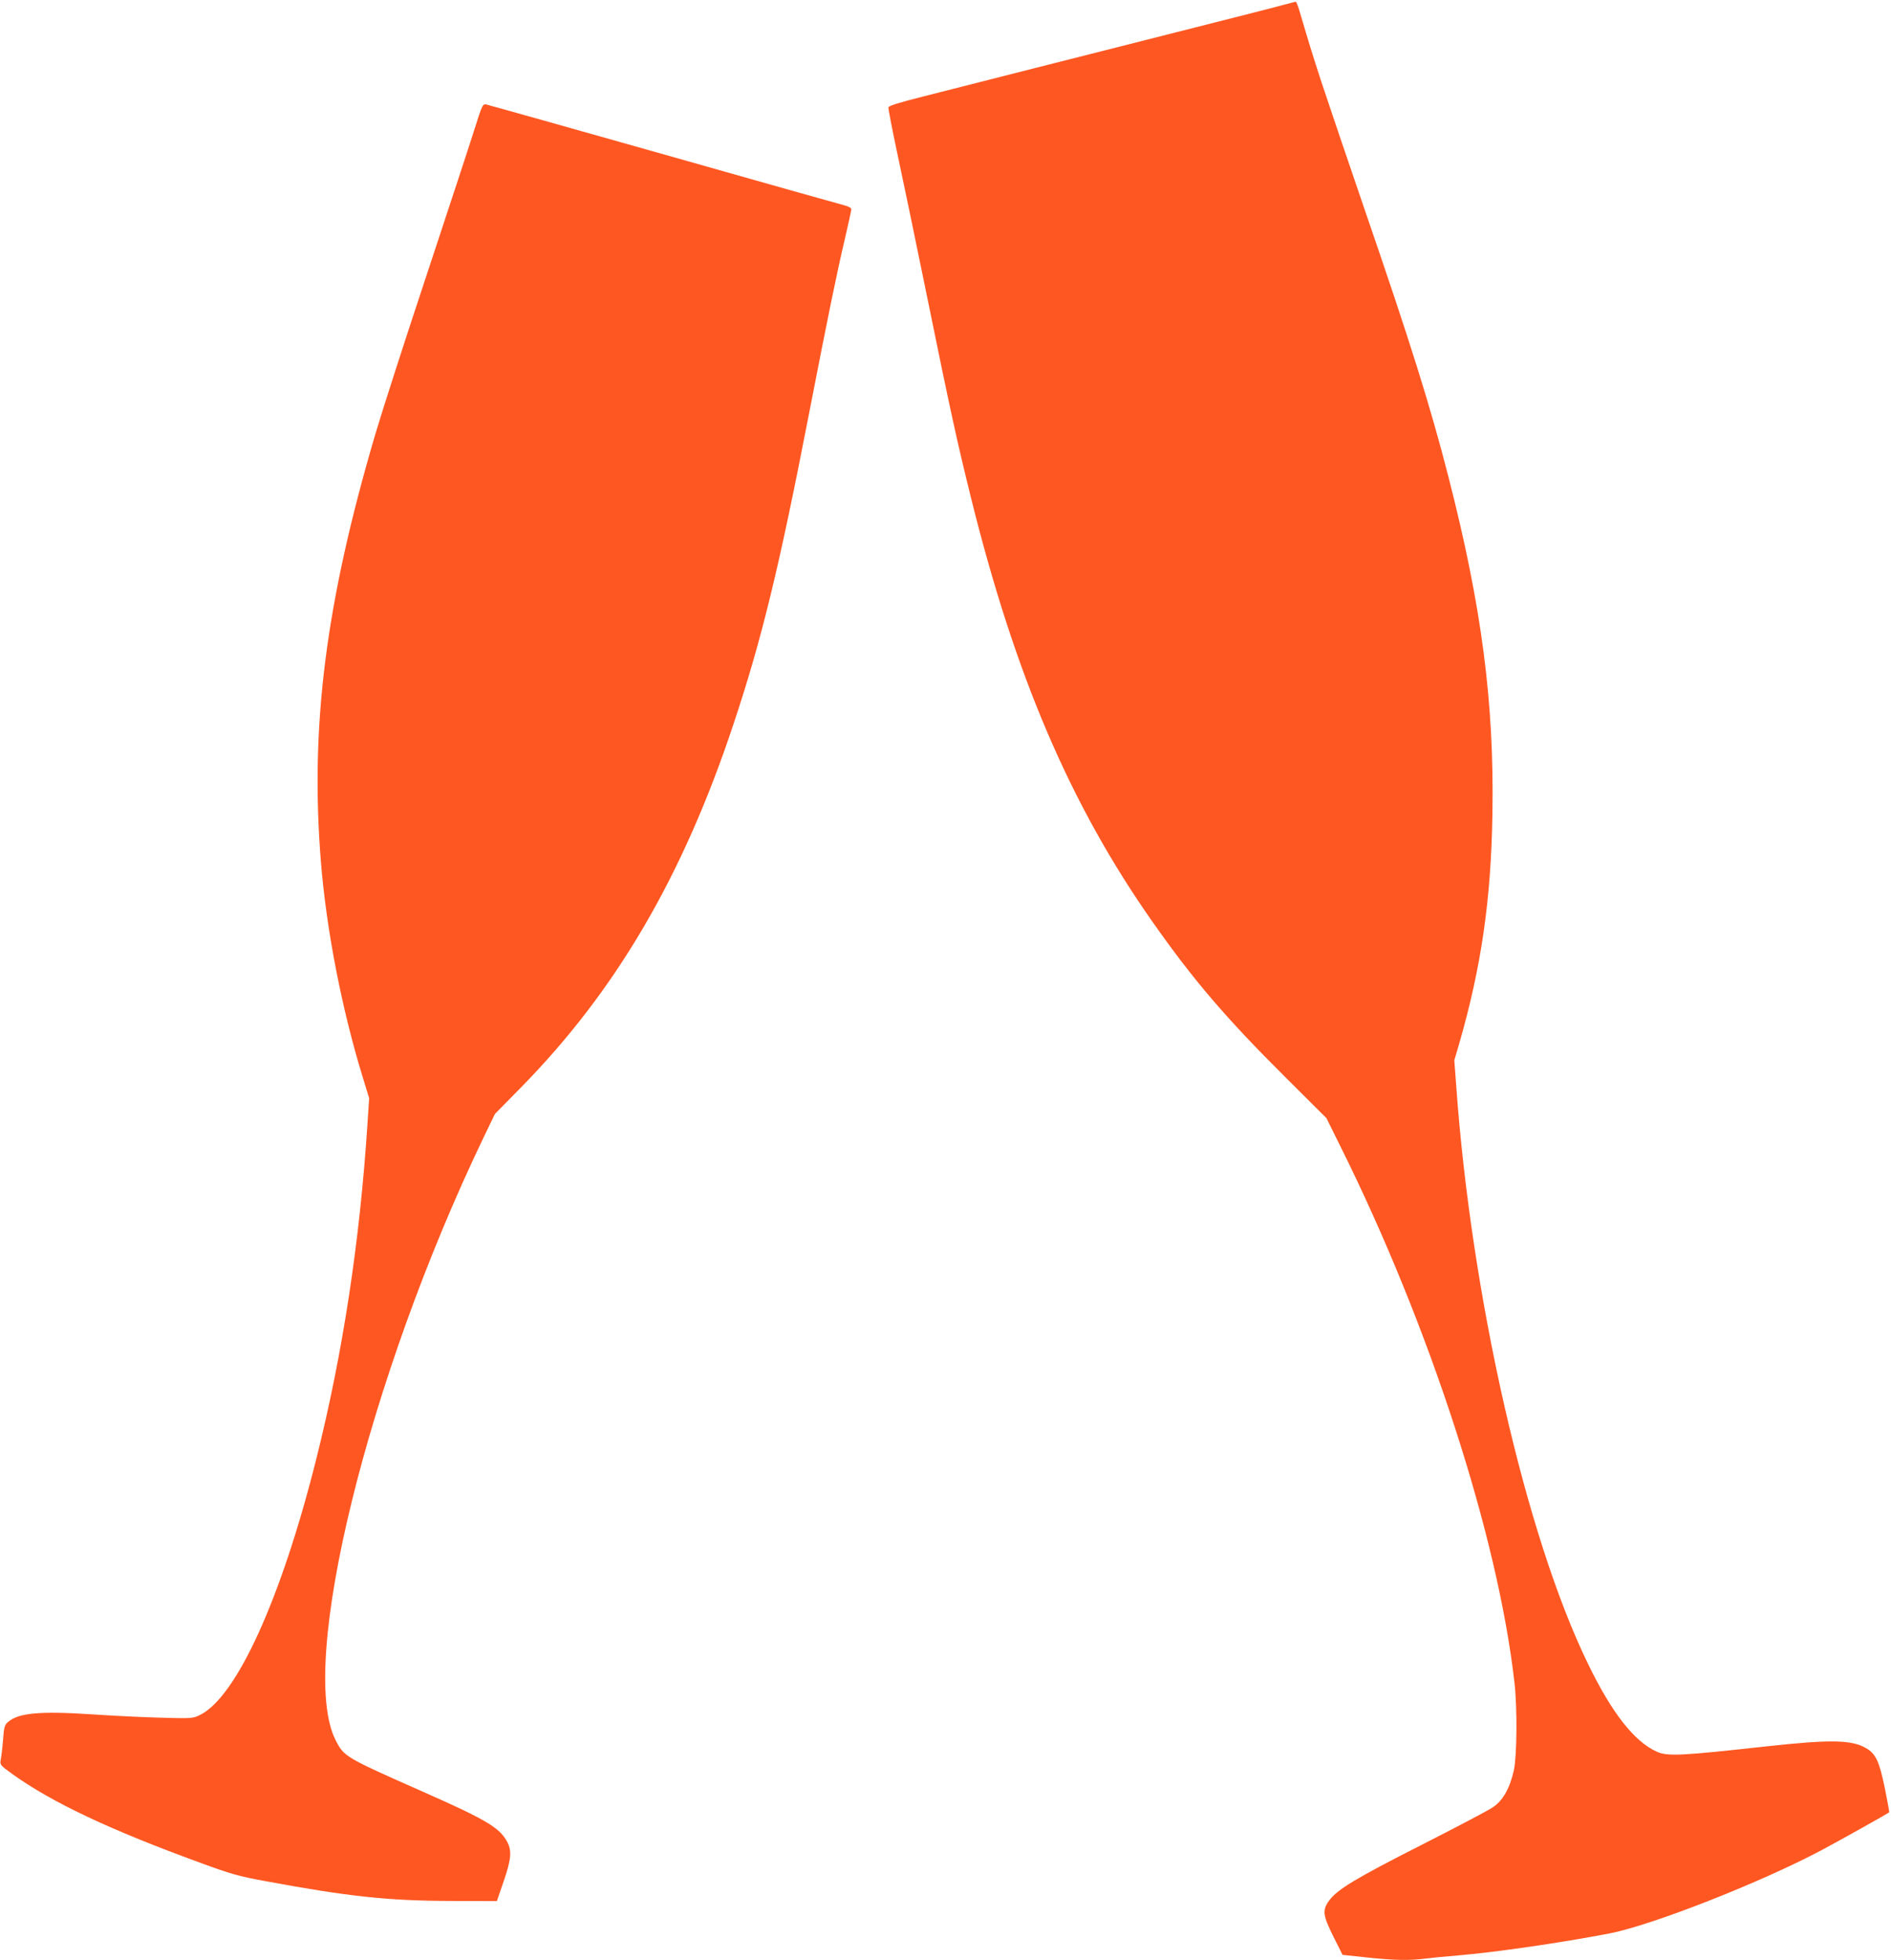
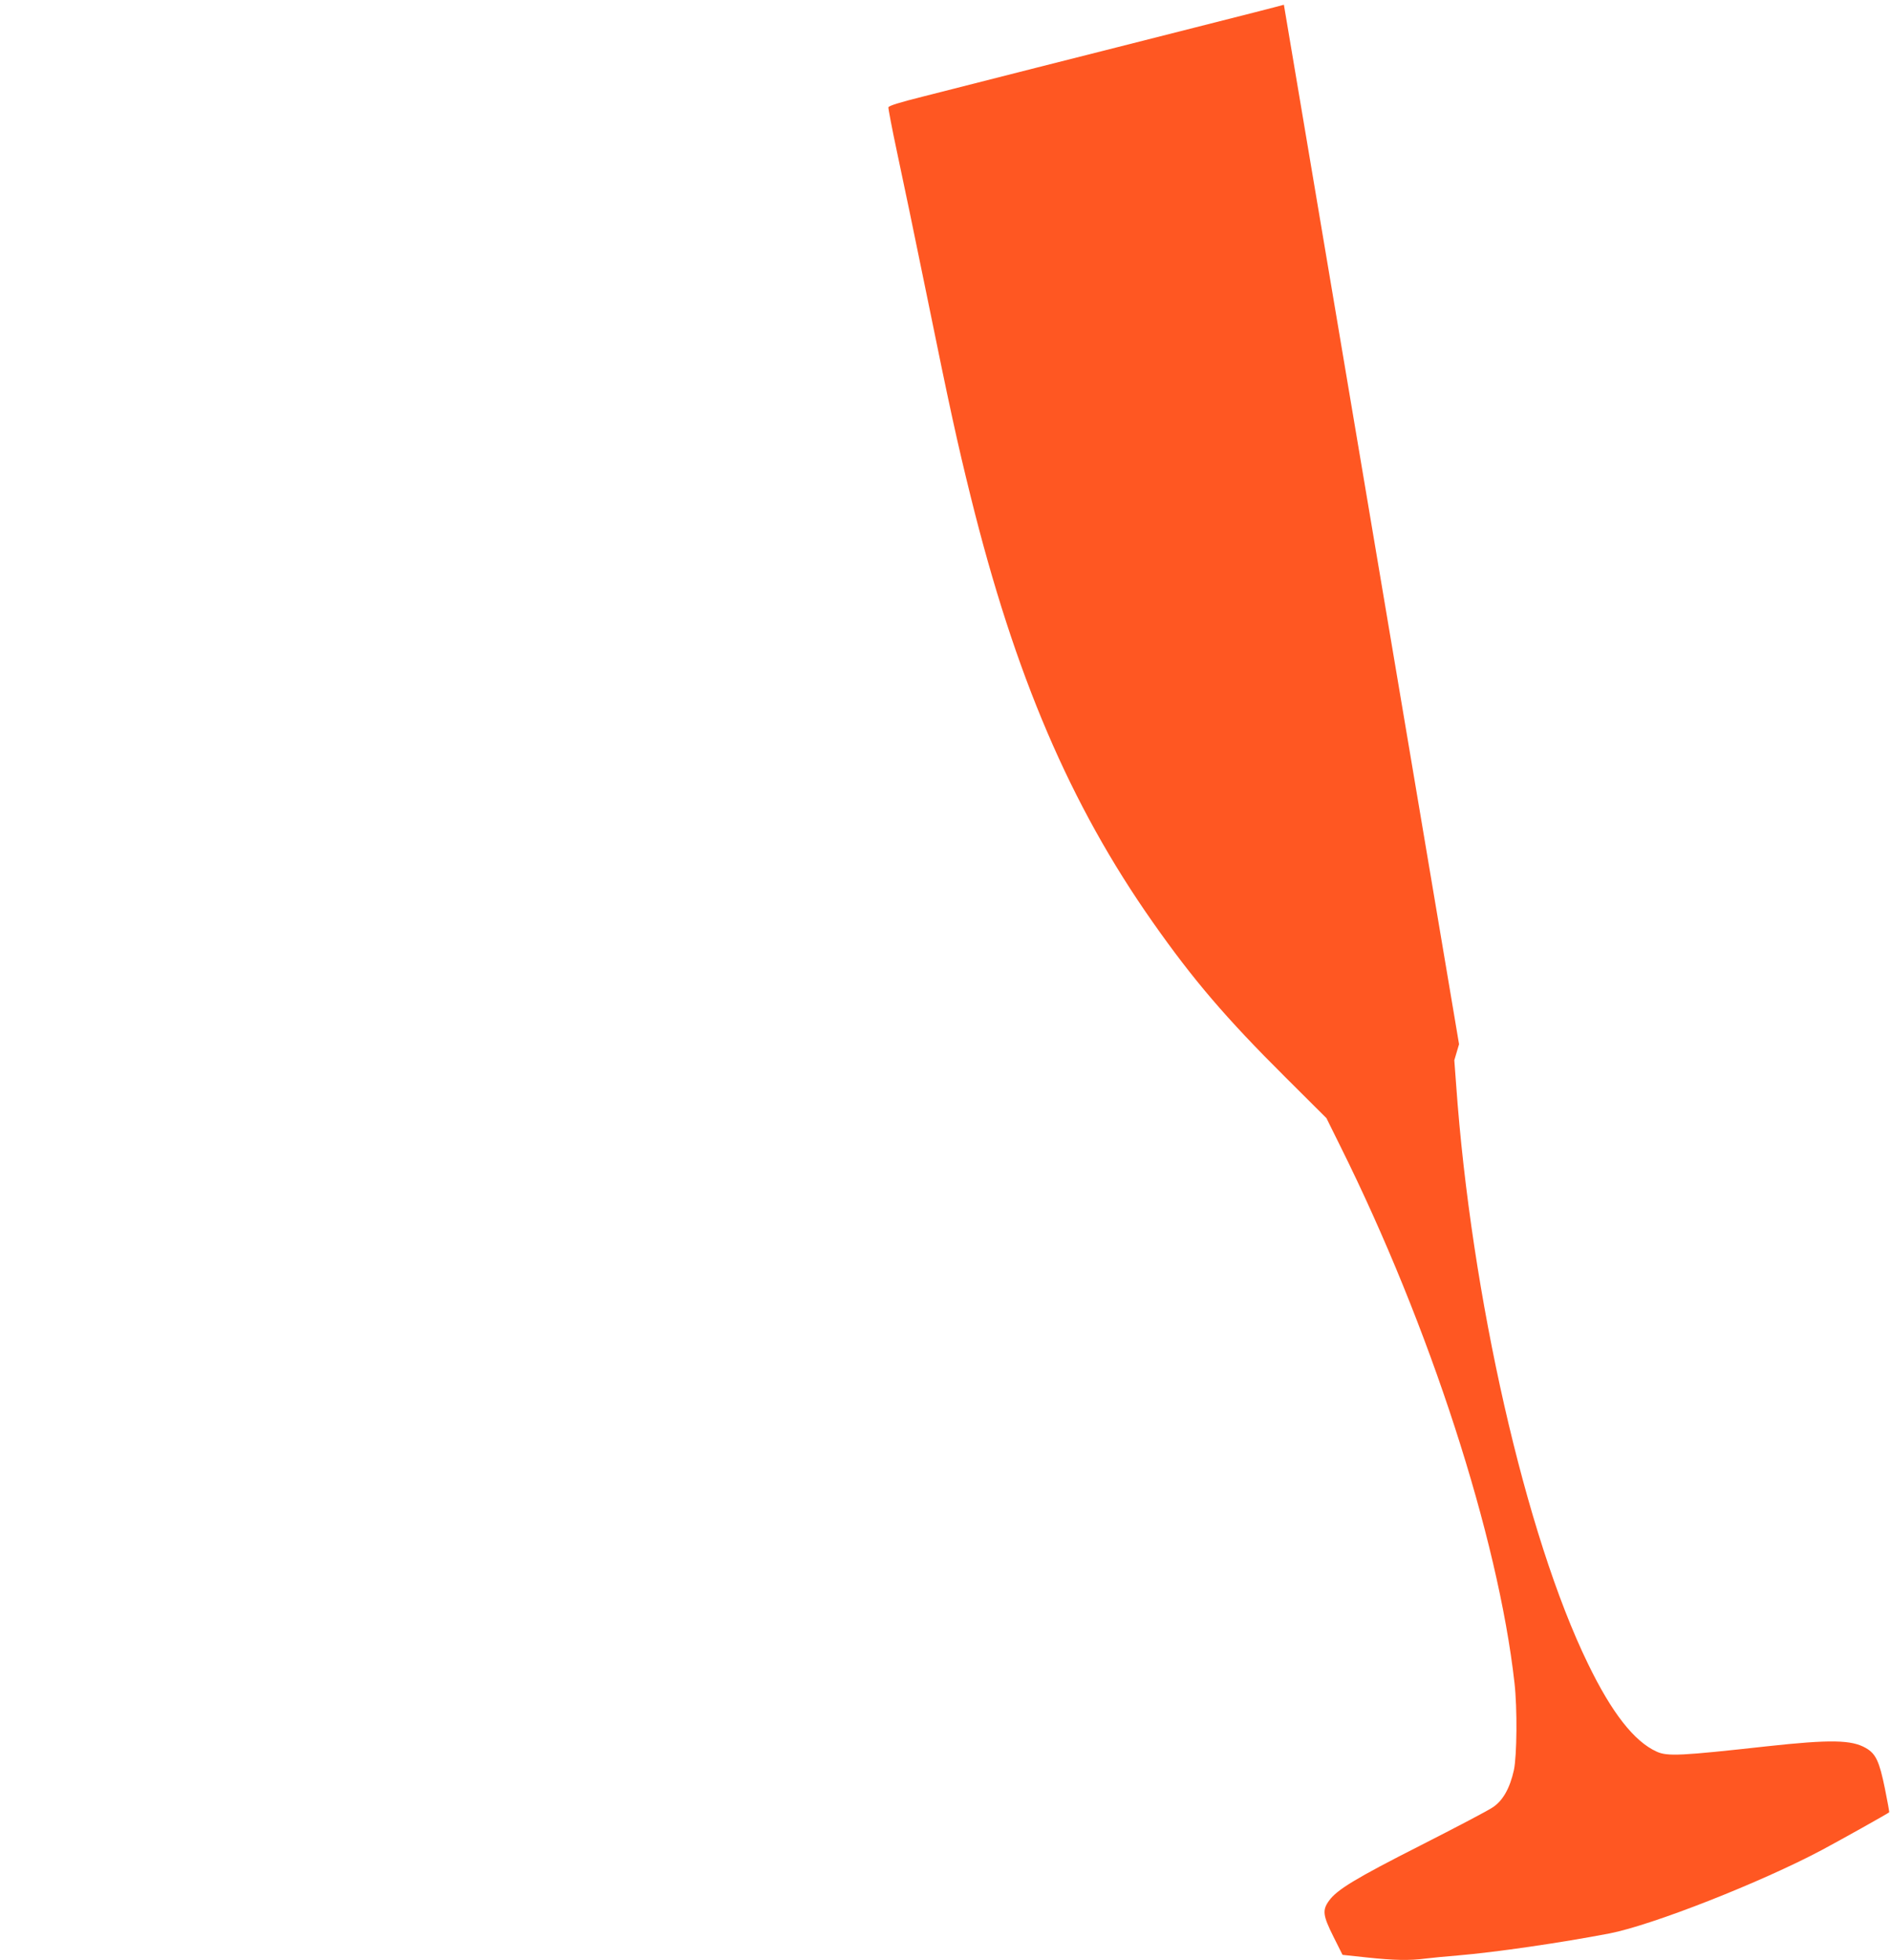
<svg xmlns="http://www.w3.org/2000/svg" version="1.0" width="1235pt" height="1280pt" viewBox="0 0 1235 1280" preserveAspectRatio="xMidYMid meet">
  <g transform="translate(0,1280) scale(0.1,-0.1)" fill="#ff5722" stroke="none">
-     <path d="M8385 12769 c-38 -11 -301 -78 -582 -149 -282 -72 -746 -189 -1030 -261 -285 -72 -619 -157 -743 -189 -156 -39 -226 -61 -228 -71 -1 -8 24 -141 57 -295 33 -153 119 -565 190 -914 158 -775 202 -975 291 -1335 289 -1167 649 -2009 1187 -2775 266 -379 479 -628 866 -1013 l270 -269 92 -186 c582 -1170 1029 -2548 1136 -3502 19 -166 16 -476 -4 -570 -26 -117 -71 -198 -137 -242 -30 -21 -242 -132 -470 -248 -426 -216 -548 -290 -600 -362 -45 -62 -41 -96 29 -236 l59 -118 159 -17 c178 -19 279 -21 385 -7 40 5 134 14 208 20 249 21 674 83 992 144 278 54 986 332 1387 545 123 66 426 235 439 246 2 1 -11 72 -28 156 -36 176 -59 226 -123 263 -94 55 -233 57 -647 12 -561 -62 -650 -67 -720 -35 -147 66 -294 254 -449 574 -407 835 -763 2401 -861 3781 l-12 160 31 105 c145 503 209 939 218 1505 12 724 -70 1353 -287 2199 -117 457 -248 876 -547 1745 -118 344 -245 720 -283 835 -63 194 -81 253 -140 453 -11 39 -24 72 -28 71 -4 -1 -38 -10 -77 -20z" />
-     <path d="M3095 11944 c-31 -99 -171 -523 -310 -944 -140 -421 -290 -887 -334 -1036 -324 -1100 -427 -1906 -355 -2794 36 -445 137 -963 274 -1408 l41 -134 -11 -166 c-50 -769 -161 -1500 -335 -2192 -228 -910 -521 -1554 -760 -1670 -46 -22 -52 -23 -259 -17 -116 3 -319 13 -451 22 -330 22 -474 9 -541 -49 -24 -20 -28 -32 -34 -117 -4 -52 -11 -110 -15 -129 -6 -35 -6 -36 74 -94 260 -187 642 -367 1238 -584 188 -69 244 -85 408 -115 549 -102 808 -130 1225 -131 l295 -1 43 125 c53 154 57 208 19 272 -50 85 -141 139 -542 316 -513 227 -518 230 -573 338 -249 489 209 2357 963 3929 l77 160 172 175 c620 632 1056 1377 1386 2370 184 551 299 1024 495 2035 123 633 181 915 231 1127 24 103 44 194 44 202 0 8 -18 18 -45 25 -24 6 -554 155 -1177 332 -623 176 -1145 323 -1160 326 -26 5 -27 4 -83 -173z" />
+     <path d="M8385 12769 c-38 -11 -301 -78 -582 -149 -282 -72 -746 -189 -1030 -261 -285 -72 -619 -157 -743 -189 -156 -39 -226 -61 -228 -71 -1 -8 24 -141 57 -295 33 -153 119 -565 190 -914 158 -775 202 -975 291 -1335 289 -1167 649 -2009 1187 -2775 266 -379 479 -628 866 -1013 l270 -269 92 -186 c582 -1170 1029 -2548 1136 -3502 19 -166 16 -476 -4 -570 -26 -117 -71 -198 -137 -242 -30 -21 -242 -132 -470 -248 -426 -216 -548 -290 -600 -362 -45 -62 -41 -96 29 -236 l59 -118 159 -17 c178 -19 279 -21 385 -7 40 5 134 14 208 20 249 21 674 83 992 144 278 54 986 332 1387 545 123 66 426 235 439 246 2 1 -11 72 -28 156 -36 176 -59 226 -123 263 -94 55 -233 57 -647 12 -561 -62 -650 -67 -720 -35 -147 66 -294 254 -449 574 -407 835 -763 2401 -861 3781 l-12 160 31 105 z" />
  </g>
</svg>